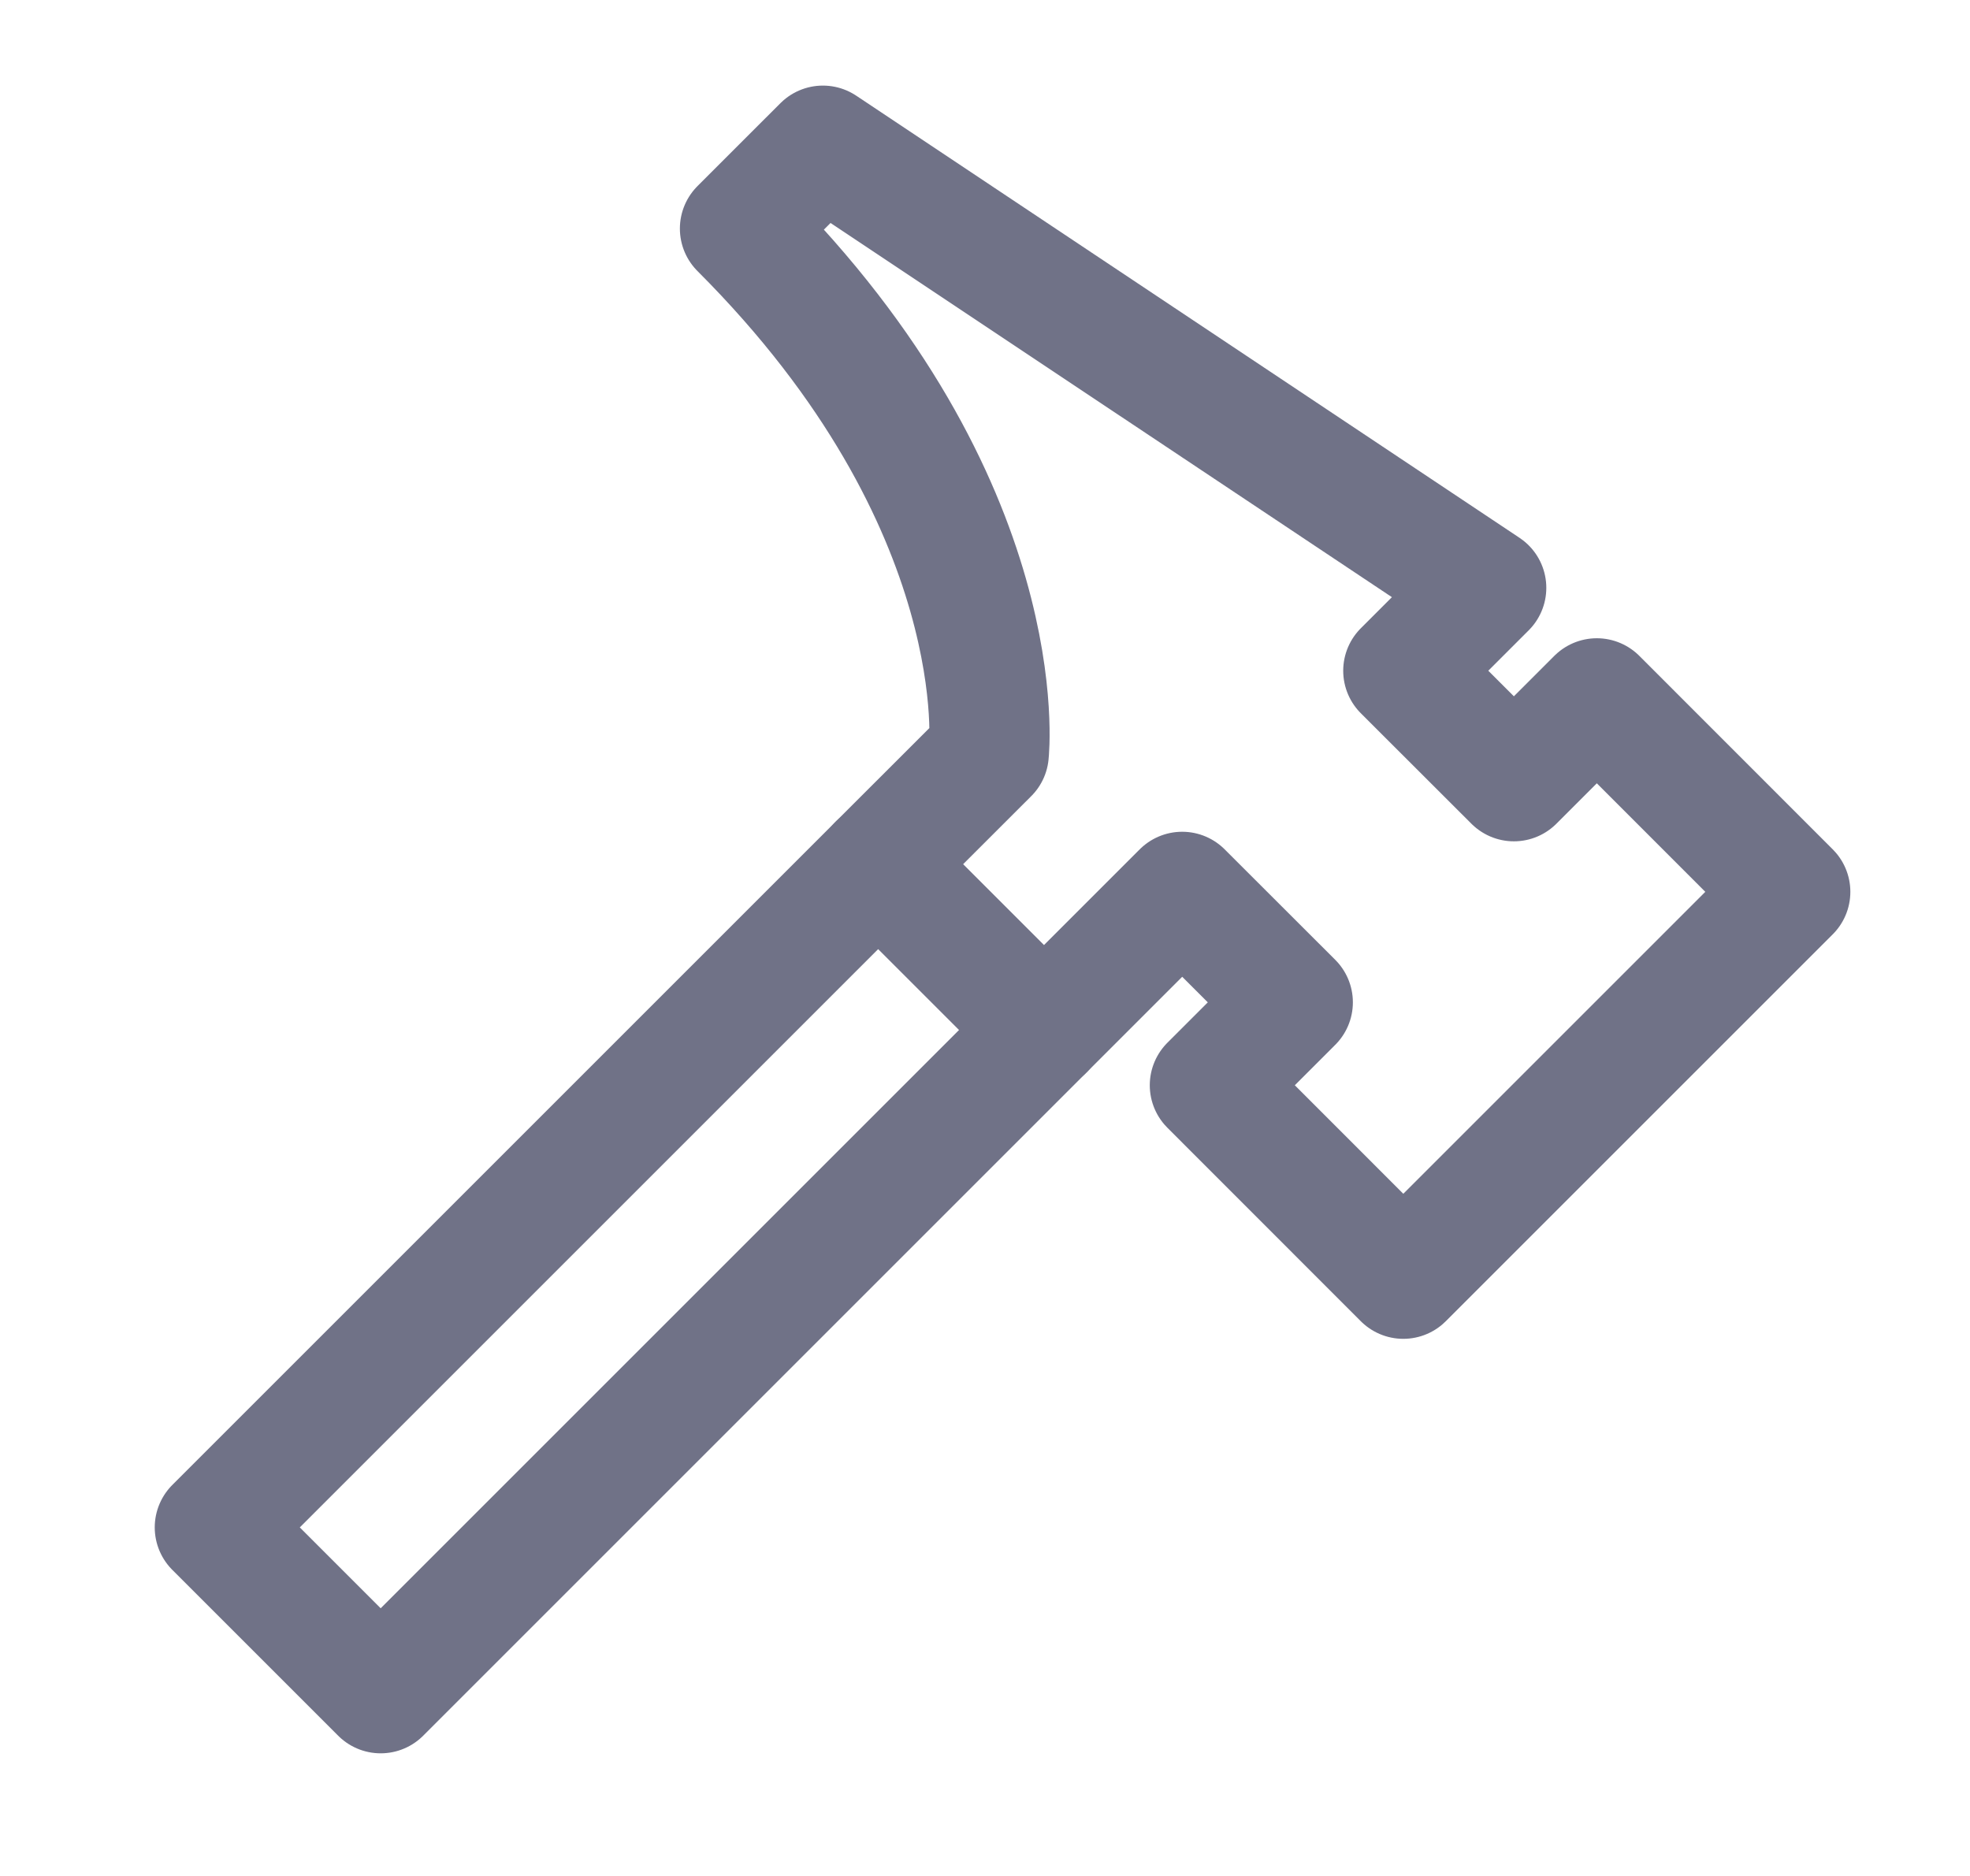
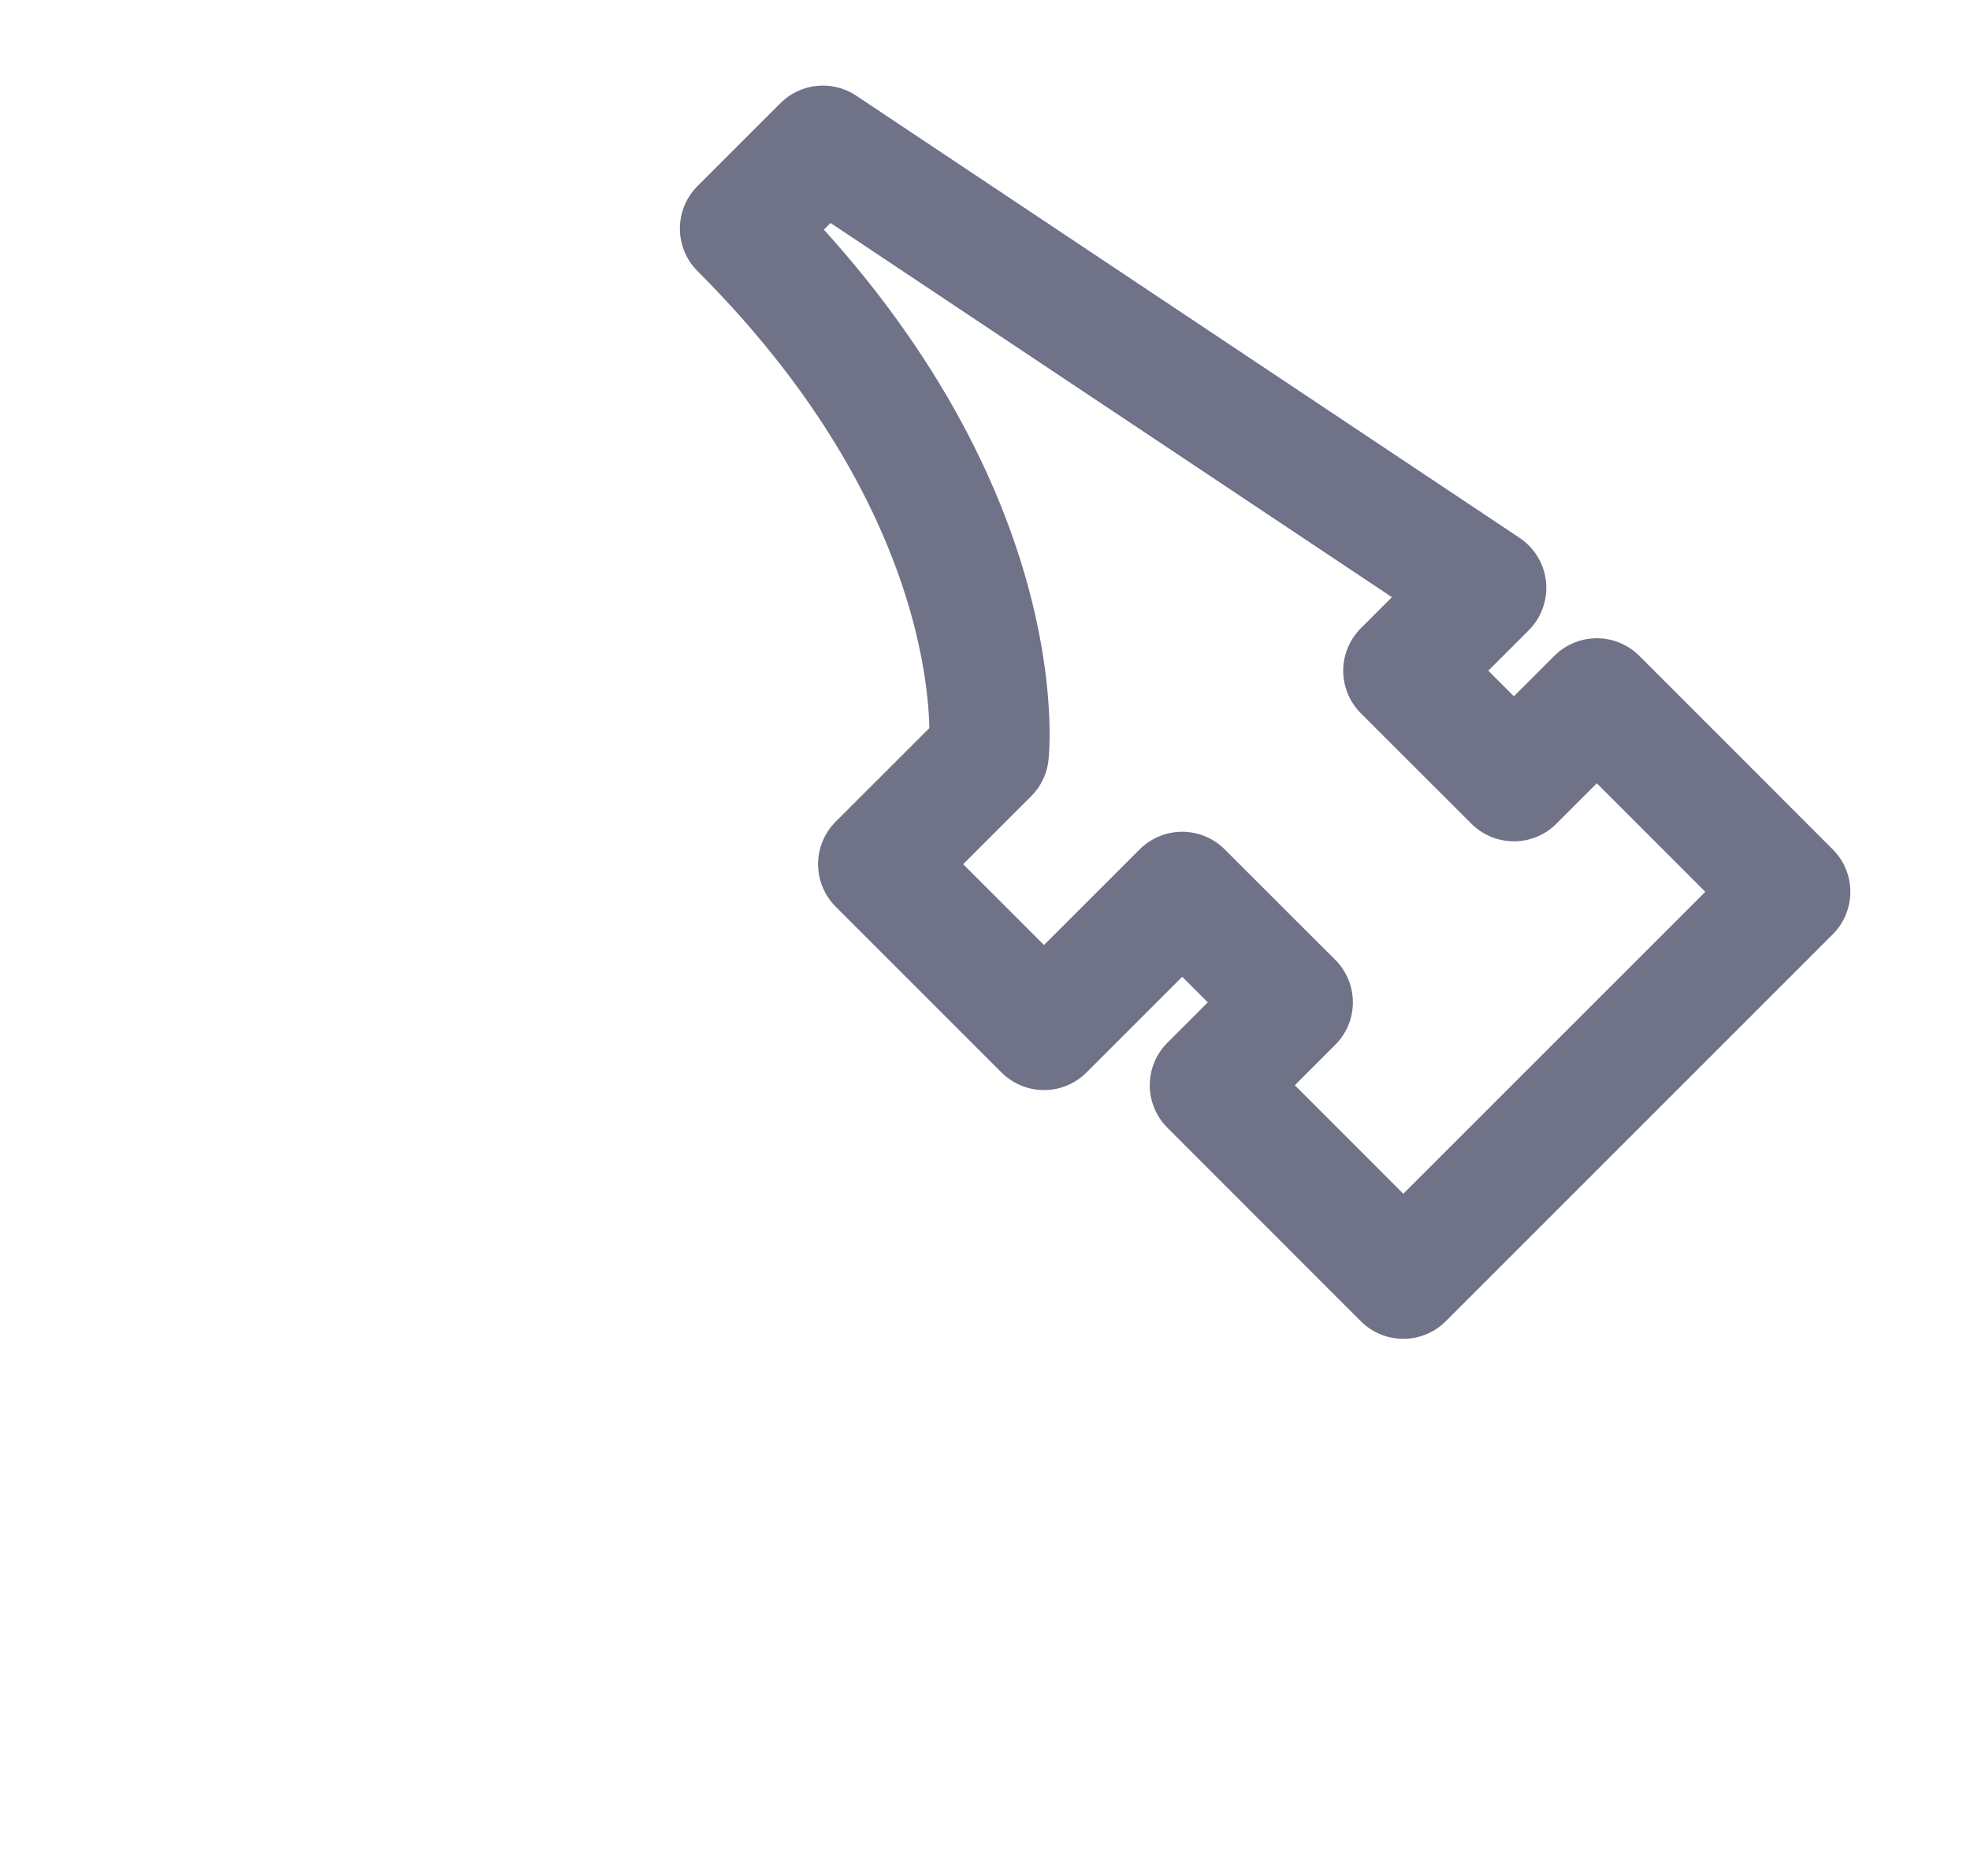
<svg xmlns="http://www.w3.org/2000/svg" width="21" height="20" viewBox="0 0 21 20" fill="none">
-   <path d="M9.361 9.213L2.29 16.284L4.058 18.052L11.129 10.981" stroke="#707287" stroke-width="1.281" stroke-linecap="round" stroke-linejoin="round" />
  <path d="M9.361 9.213L10.54 8.035C10.54 8.035 10.835 5.383 7.888 2.437L8.772 1.553L15.843 6.267L14.959 7.151L16.138 8.329L17.022 7.445L19.084 9.508L14.959 13.633L12.897 11.57L13.781 10.686L12.602 9.508L11.129 10.981L9.361 9.213Z" stroke="#707287" stroke-width="1.281" stroke-linecap="round" stroke-linejoin="round" />
</svg>